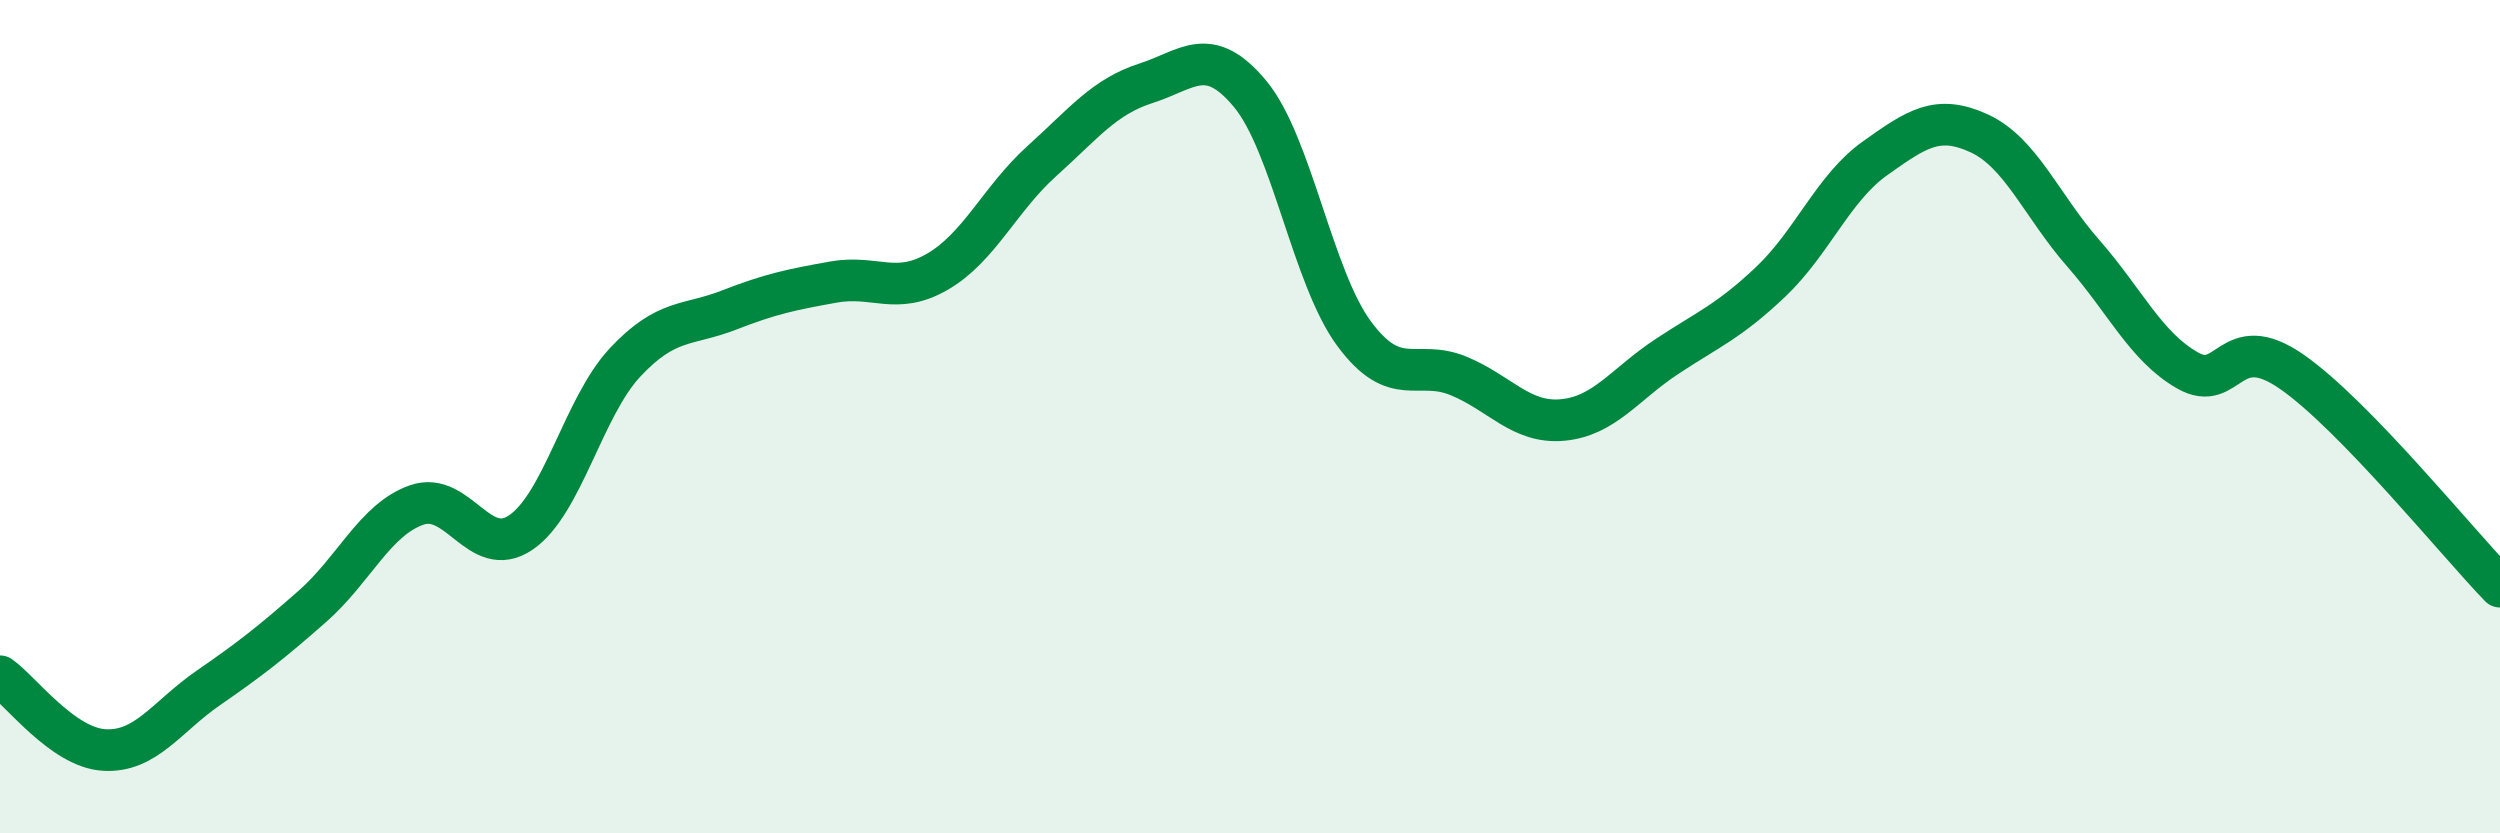
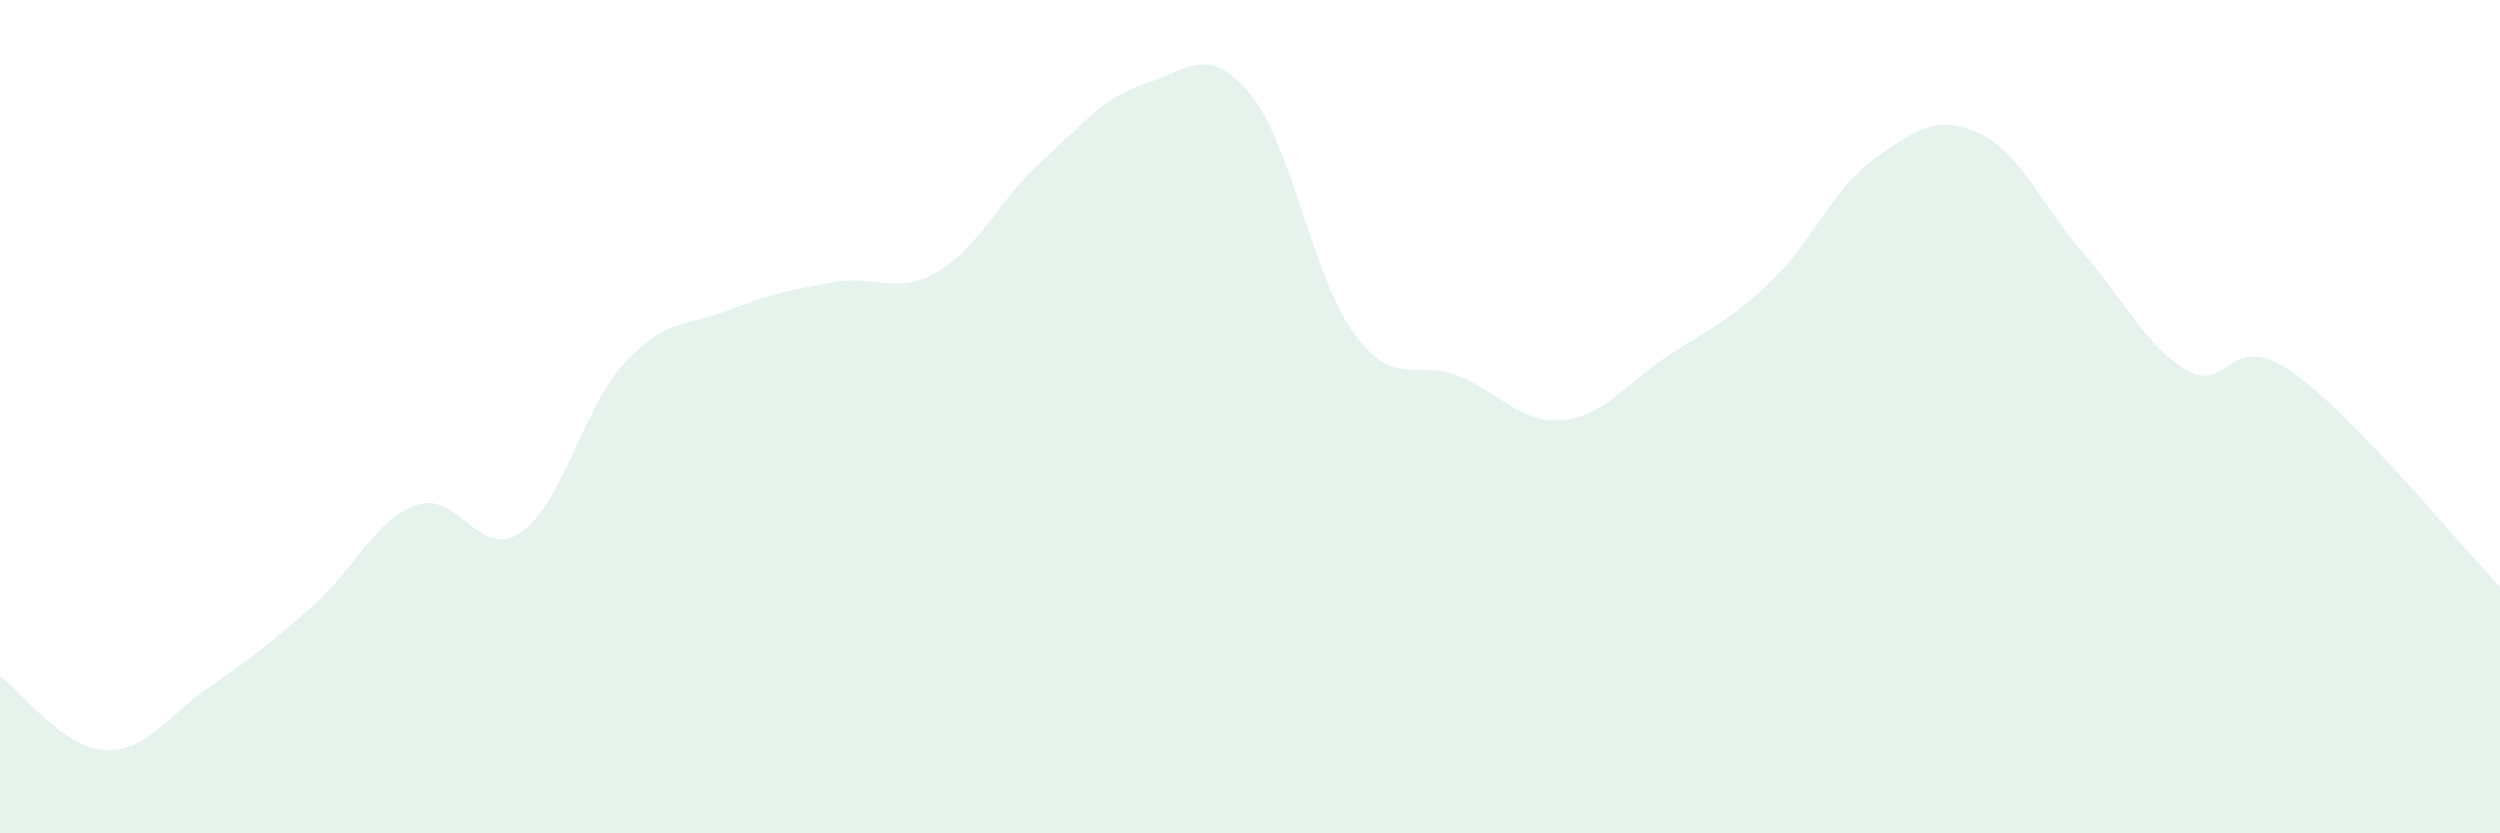
<svg xmlns="http://www.w3.org/2000/svg" width="60" height="20" viewBox="0 0 60 20">
  <path d="M 0,16.23 C 0.5,16.58 1.5,17.94 2.5,18 C 3.5,18.06 4,17.2 5,16.51 C 6,15.82 6.5,15.43 7.5,14.55 C 8.5,13.67 9,12.47 10,12.12 C 11,11.77 11.5,13.46 12.5,12.78 C 13.5,12.1 14,9.77 15,8.7 C 16,7.63 16.5,7.83 17.5,7.44 C 18.5,7.05 19,6.95 20,6.77 C 21,6.59 21.5,7.1 22.5,6.52 C 23.5,5.94 24,4.77 25,3.87 C 26,2.97 26.5,2.32 27.5,2 C 28.5,1.68 29,1.05 30,2.25 C 31,3.45 31.5,6.66 32.5,8.01 C 33.5,9.36 34,8.61 35,9.02 C 36,9.43 36.5,10.17 37.5,10.08 C 38.5,9.99 39,9.22 40,8.56 C 41,7.9 41.5,7.71 42.5,6.76 C 43.5,5.81 44,4.51 45,3.8 C 46,3.09 46.5,2.74 47.5,3.2 C 48.5,3.66 49,4.94 50,6.08 C 51,7.22 51.5,8.32 52.5,8.89 C 53.5,9.46 53.5,7.88 55,8.92 C 56.5,9.96 59,13.05 60,14.08L60 20L0 20Z" fill="#008740" opacity="0.1" stroke-linecap="round" stroke-linejoin="round" />
-   <path d="M 0,16.23 C 0.5,16.58 1.5,17.94 2.5,18 C 3.5,18.06 4,17.2 5,16.51 C 6,15.82 6.5,15.43 7.5,14.55 C 8.5,13.67 9,12.47 10,12.12 C 11,11.77 11.5,13.46 12.5,12.78 C 13.5,12.1 14,9.77 15,8.7 C 16,7.63 16.5,7.83 17.5,7.44 C 18.5,7.05 19,6.95 20,6.77 C 21,6.59 21.5,7.1 22.5,6.52 C 23.5,5.94 24,4.77 25,3.87 C 26,2.97 26.5,2.32 27.5,2 C 28.5,1.68 29,1.05 30,2.25 C 31,3.45 31.5,6.66 32.5,8.01 C 33.5,9.36 34,8.61 35,9.02 C 36,9.43 36.5,10.17 37.5,10.08 C 38.5,9.99 39,9.22 40,8.56 C 41,7.9 41.5,7.71 42.5,6.76 C 43.5,5.81 44,4.51 45,3.8 C 46,3.09 46.5,2.74 47.5,3.2 C 48.5,3.66 49,4.94 50,6.08 C 51,7.22 51.5,8.32 52.5,8.89 C 53.5,9.46 53.5,7.88 55,8.92 C 56.5,9.96 59,13.05 60,14.08" stroke="#008740" stroke-width="1" fill="none" stroke-linecap="round" stroke-linejoin="round" />
</svg>